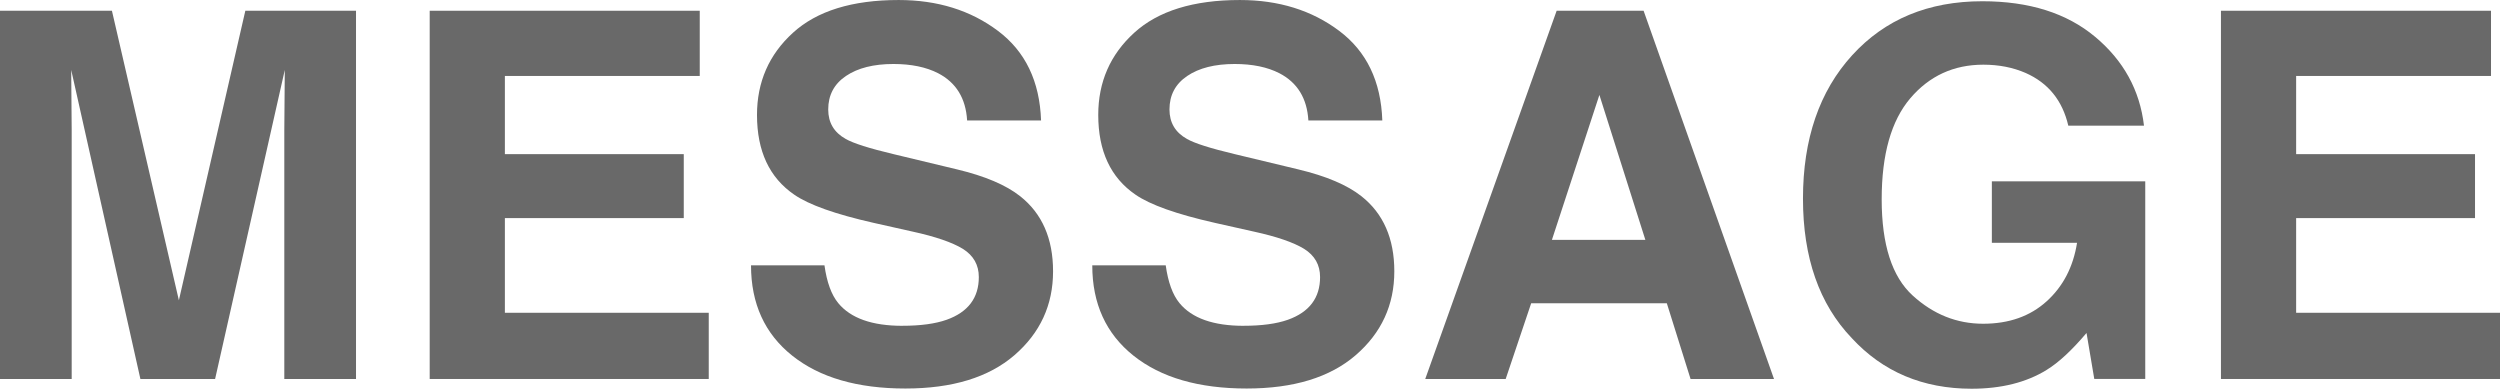
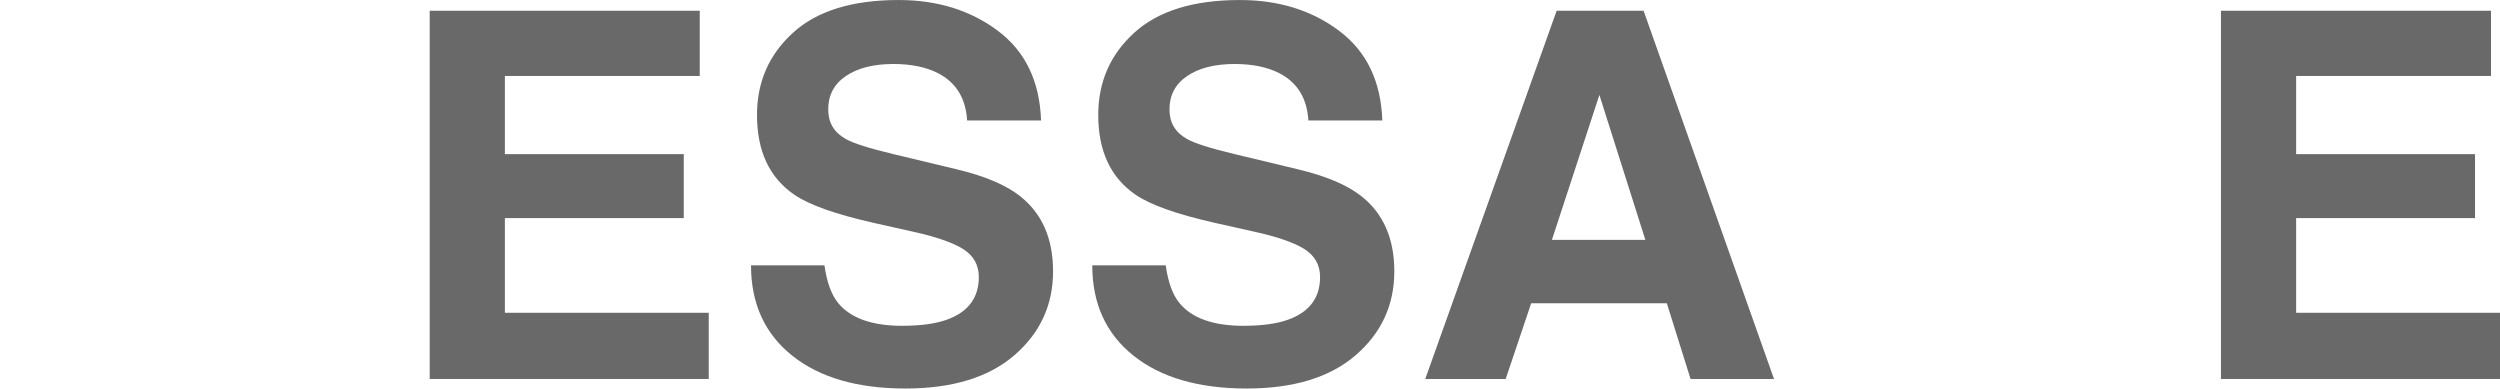
<svg xmlns="http://www.w3.org/2000/svg" id="b" data-name="レイヤー 2" width="124.188" height="19.31" viewBox="0 0 124.188 19.31">
  <defs>
    <style>
      .d {
        fill: #696969;
      }
    </style>
  </defs>
  <g id="c" data-name="data">
    <g>
-       <path class="d" d="m3.562,18.826H0V.534h5.56l3.326,14.383L12.187.534h5.498v18.292h-3.562V6.453c0-.356.004-.854.012-1.495.008-.641.012-1.135.012-1.483l-3.462,15.351h-3.711L3.537,3.475c0,.348.004.842.012,1.483.008.641.012,1.14.012,1.495v12.373Z" />
      <path class="d" d="m33.966,10.834h-8.886v4.703h10.127v3.289h-13.862V.534h13.415v3.239h-9.68v3.884h8.886v3.177Z" />
-       <path class="d" d="m44.825,16.183c.902,0,1.634-.099,2.197-.298,1.067-.38,1.601-1.088,1.601-2.122,0-.604-.265-1.071-.794-1.402-.53-.323-1.361-.608-2.494-.856l-1.936-.434c-1.903-.43-3.219-.898-3.946-1.402-1.233-.844-1.849-2.163-1.849-3.959,0-1.638.596-2.999,1.787-4.083,1.191-1.084,2.941-1.626,5.25-1.626,1.928,0,3.572.511,4.933,1.533,1.361,1.022,2.074,2.505,2.141,4.449h-3.673c-.066-1.1-.546-1.882-1.44-2.345-.596-.306-1.336-.459-2.221-.459-.985,0-1.771.199-2.358.596-.588.397-.881.952-.881,1.663,0,.654.29,1.142.869,1.464.372.215,1.167.468,2.383.757l3.152.757c1.382.331,2.424.774,3.127,1.328,1.092.861,1.638,2.106,1.638,3.735,0,1.671-.639,3.059-1.917,4.164-1.278,1.104-3.084,1.657-5.417,1.657-2.383,0-4.257-.544-5.622-1.632-1.365-1.088-2.048-2.583-2.048-4.486h3.649c.116.836.343,1.46.683,1.874.62.753,1.683,1.129,3.189,1.129Z" />
+       <path class="d" d="m44.825,16.183c.902,0,1.634-.099,2.197-.298,1.067-.38,1.601-1.088,1.601-2.122,0-.604-.265-1.071-.794-1.402-.53-.323-1.361-.608-2.494-.856l-1.936-.434c-1.903-.43-3.219-.898-3.946-1.402-1.233-.844-1.849-2.163-1.849-3.959,0-1.638.596-2.999,1.787-4.083,1.191-1.084,2.941-1.626,5.25-1.626,1.928,0,3.572.511,4.933,1.533,1.361,1.022,2.074,2.505,2.141,4.449h-3.673c-.066-1.1-.546-1.882-1.44-2.345-.596-.306-1.336-.459-2.221-.459-.985,0-1.771.199-2.358.596-.588.397-.881.952-.881,1.663,0,.654.29,1.142.869,1.464.372.215,1.167.468,2.383.757l3.152.757c1.382.331,2.424.774,3.127,1.328,1.092.861,1.638,2.106,1.638,3.735,0,1.671-.639,3.059-1.917,4.164-1.278,1.104-3.084,1.657-5.417,1.657-2.383,0-4.257-.544-5.622-1.632-1.365-1.088-2.048-2.583-2.048-4.486h3.649c.116.836.343,1.46.683,1.874.62.753,1.683,1.129,3.189,1.129" />
      <path class="d" d="m61.777,16.183c.902,0,1.634-.099,2.197-.298,1.067-.38,1.601-1.088,1.601-2.122,0-.604-.265-1.071-.794-1.402-.53-.323-1.361-.608-2.494-.856l-1.936-.434c-1.903-.43-3.219-.898-3.946-1.402-1.233-.844-1.849-2.163-1.849-3.959,0-1.638.596-2.999,1.787-4.083,1.191-1.084,2.941-1.626,5.25-1.626,1.928,0,3.572.511,4.933,1.533,1.361,1.022,2.074,2.505,2.141,4.449h-3.673c-.066-1.1-.546-1.882-1.44-2.345-.596-.306-1.336-.459-2.221-.459-.985,0-1.771.199-2.358.596-.588.397-.881.952-.881,1.663,0,.654.29,1.142.869,1.464.372.215,1.167.468,2.383.757l3.152.757c1.382.331,2.424.774,3.127,1.328,1.092.861,1.638,2.106,1.638,3.735,0,1.671-.639,3.059-1.917,4.164-1.278,1.104-3.084,1.657-5.417,1.657-2.383,0-4.257-.544-5.622-1.632-1.365-1.088-2.048-2.583-2.048-4.486h3.649c.116.836.343,1.46.683,1.874.62.753,1.683,1.129,3.189,1.129Z" />
      <path class="d" d="m82.8,15.066h-6.739l-1.266,3.76h-3.996L77.327.534h4.319l6.478,18.292h-4.145l-1.179-3.76Zm-1.067-3.152l-2.283-7.198-2.358,7.198h4.641Z" />
-       <path class="d" d="m101.663,18.379c-1.009.62-2.25.931-3.723.931-2.424,0-4.41-.84-5.957-2.519-1.613-1.688-2.42-3.996-2.42-6.925,0-2.962.815-5.336,2.445-7.123,1.63-1.787,3.785-2.681,6.466-2.681,2.325,0,4.193.589,5.603,1.768,1.411,1.179,2.219,2.65,2.426,4.412h-3.76c-.29-1.249-.997-2.122-2.122-2.619-.629-.273-1.328-.41-2.097-.41-1.473,0-2.683.557-3.63,1.669-.947,1.113-1.421,2.786-1.421,5.02,0,2.25.513,3.843,1.539,4.778,1.026.935,2.192,1.402,3.5,1.402,1.282,0,2.333-.37,3.152-1.111.819-.74,1.324-1.71,1.514-2.91h-4.232v-3.053h7.62v9.816h-2.532l-.385-2.283c-.737.869-1.398,1.481-1.986,1.837Z" />
      <path class="d" d="m122.947,10.834h-8.886v4.703h10.127v3.289h-13.862V.534h13.415v3.239h-9.68v3.884h8.886v3.177Z" />
    </g>
  </g>
</svg>